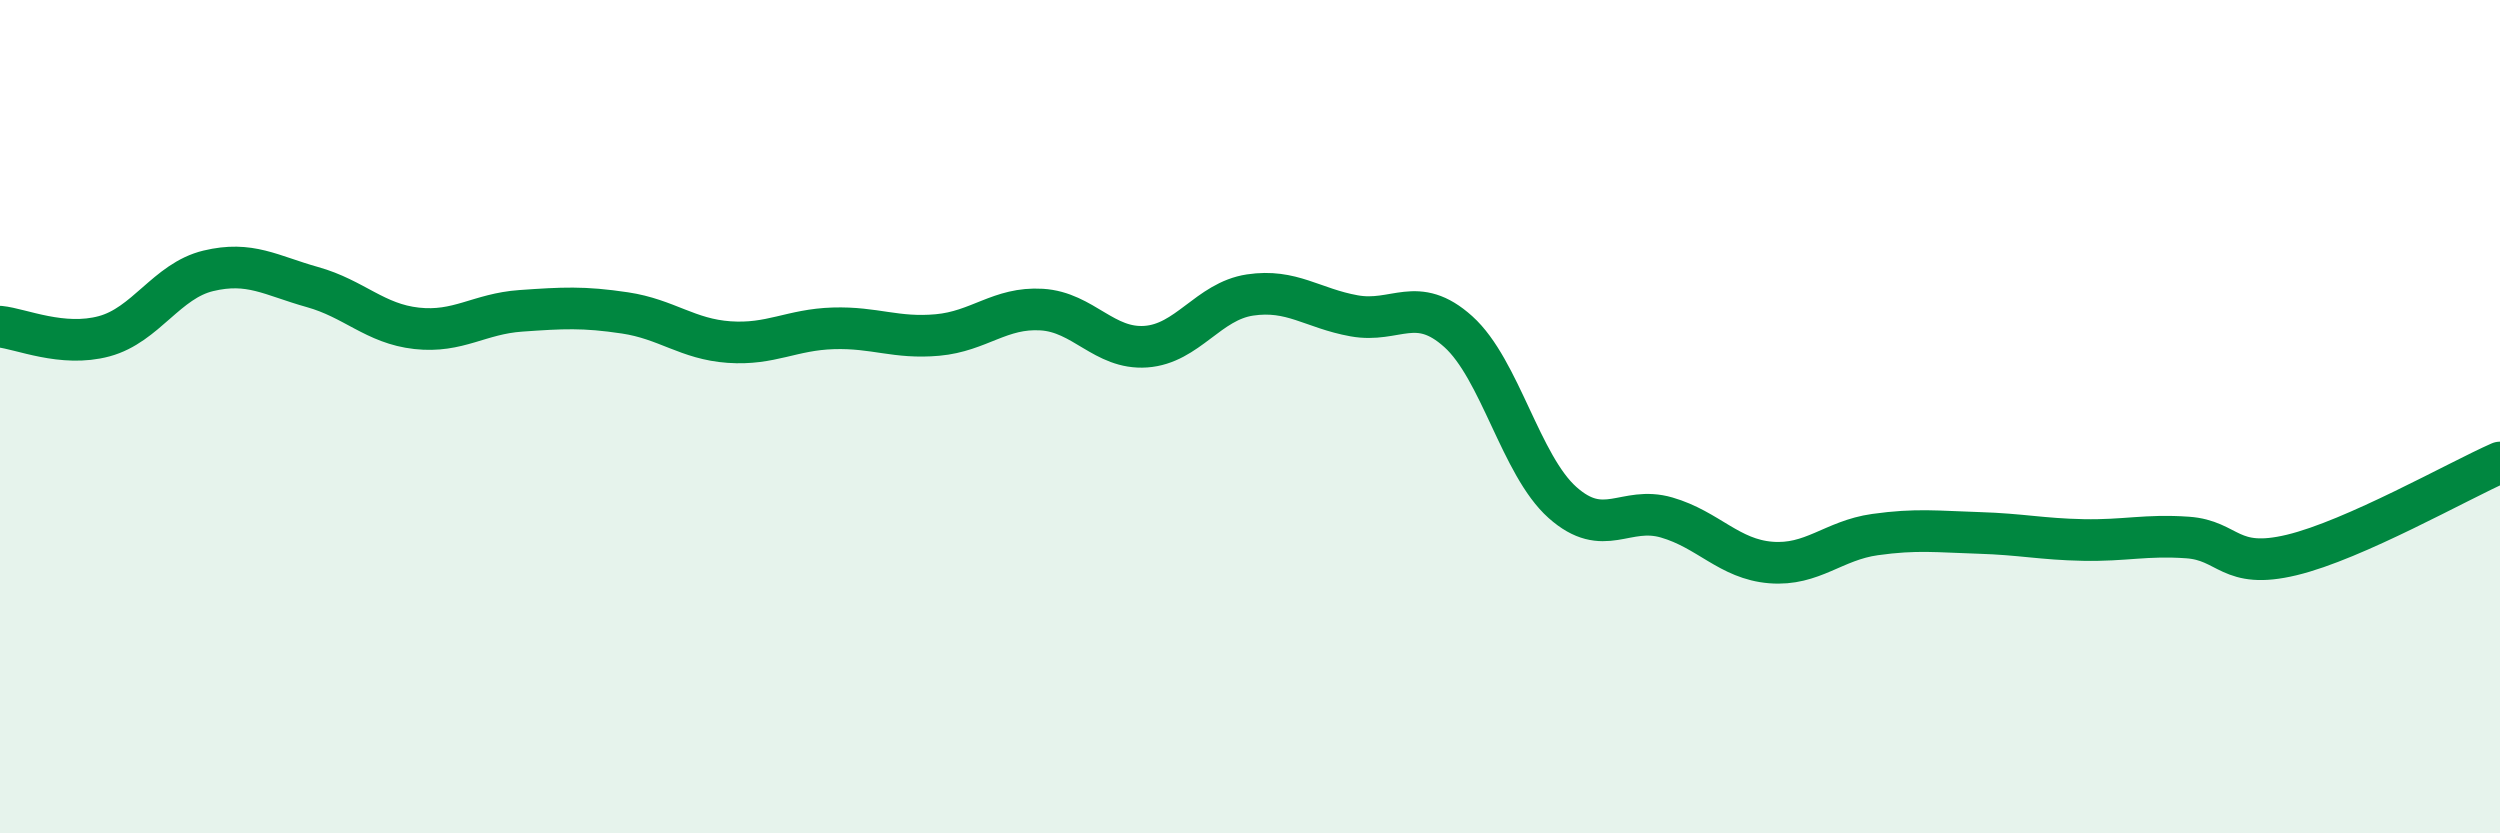
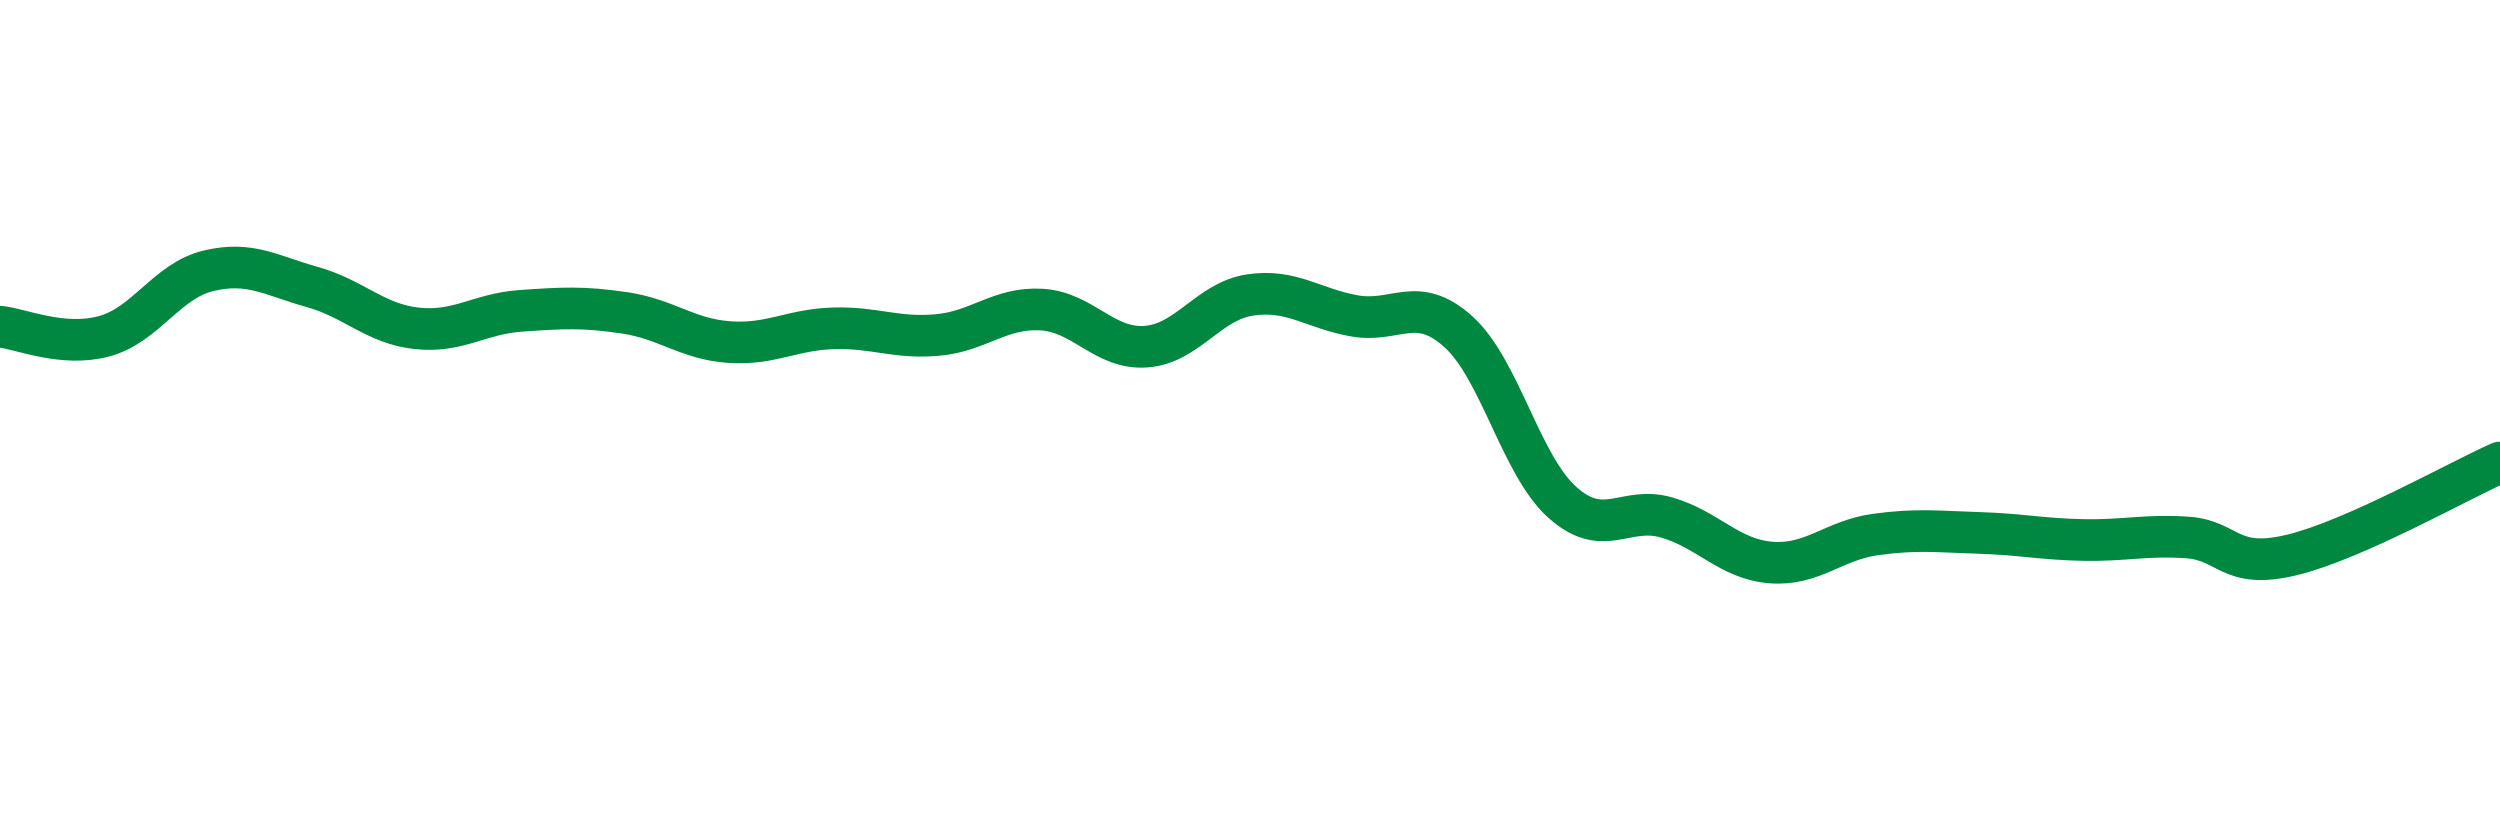
<svg xmlns="http://www.w3.org/2000/svg" width="60" height="20" viewBox="0 0 60 20">
-   <path d="M 0,7.84 C 0.5,7.89 1.5,8.34 2.5,8.07 C 3.5,7.8 4,6.74 5,6.5 C 6,6.26 6.5,6.61 7.5,6.89 C 8.5,7.17 9,7.77 10,7.88 C 11,7.99 11.5,7.53 12.5,7.46 C 13.5,7.39 14,7.36 15,7.51 C 16,7.66 16.5,8.14 17.5,8.21 C 18.5,8.28 19,7.91 20,7.88 C 21,7.85 21.5,8.13 22.5,8.04 C 23.5,7.95 24,7.37 25,7.43 C 26,7.49 26.5,8.39 27.5,8.32 C 28.5,8.25 29,7.23 30,7.08 C 31,6.93 31.5,7.4 32.5,7.58 C 33.5,7.76 34,7.06 35,7.96 C 36,8.86 36.5,11.17 37.5,12.06 C 38.5,12.95 39,12.13 40,12.42 C 41,12.71 41.5,13.42 42.5,13.5 C 43.5,13.58 44,12.97 45,12.83 C 46,12.69 46.5,12.76 47.5,12.79 C 48.5,12.82 49,12.94 50,12.96 C 51,12.98 51.5,12.83 52.5,12.9 C 53.5,12.97 53.5,13.68 55,13.32 C 56.5,12.96 59,11.54 60,11.1L60 20L0 20Z" fill="#008740" opacity="0.1" stroke-linecap="round" stroke-linejoin="round" />
  <path d="M 0,7.84 C 0.5,7.89 1.5,8.34 2.5,8.07 C 3.5,7.8 4,6.74 5,6.5 C 6,6.26 6.5,6.61 7.5,6.89 C 8.5,7.17 9,7.77 10,7.88 C 11,7.99 11.5,7.53 12.5,7.46 C 13.5,7.39 14,7.36 15,7.51 C 16,7.66 16.5,8.14 17.5,8.21 C 18.5,8.28 19,7.91 20,7.88 C 21,7.85 21.5,8.13 22.5,8.04 C 23.5,7.95 24,7.37 25,7.43 C 26,7.49 26.5,8.39 27.5,8.32 C 28.5,8.25 29,7.23 30,7.08 C 31,6.93 31.5,7.4 32.5,7.58 C 33.5,7.76 34,7.06 35,7.96 C 36,8.86 36.5,11.17 37.5,12.06 C 38.5,12.95 39,12.13 40,12.42 C 41,12.71 41.5,13.42 42.5,13.5 C 43.5,13.58 44,12.97 45,12.83 C 46,12.69 46.5,12.76 47.5,12.79 C 48.5,12.82 49,12.94 50,12.96 C 51,12.98 51.5,12.83 52.5,12.9 C 53.5,12.97 53.5,13.68 55,13.32 C 56.5,12.96 59,11.54 60,11.1" stroke="#008740" stroke-width="1" fill="none" stroke-linecap="round" stroke-linejoin="round" />
</svg>